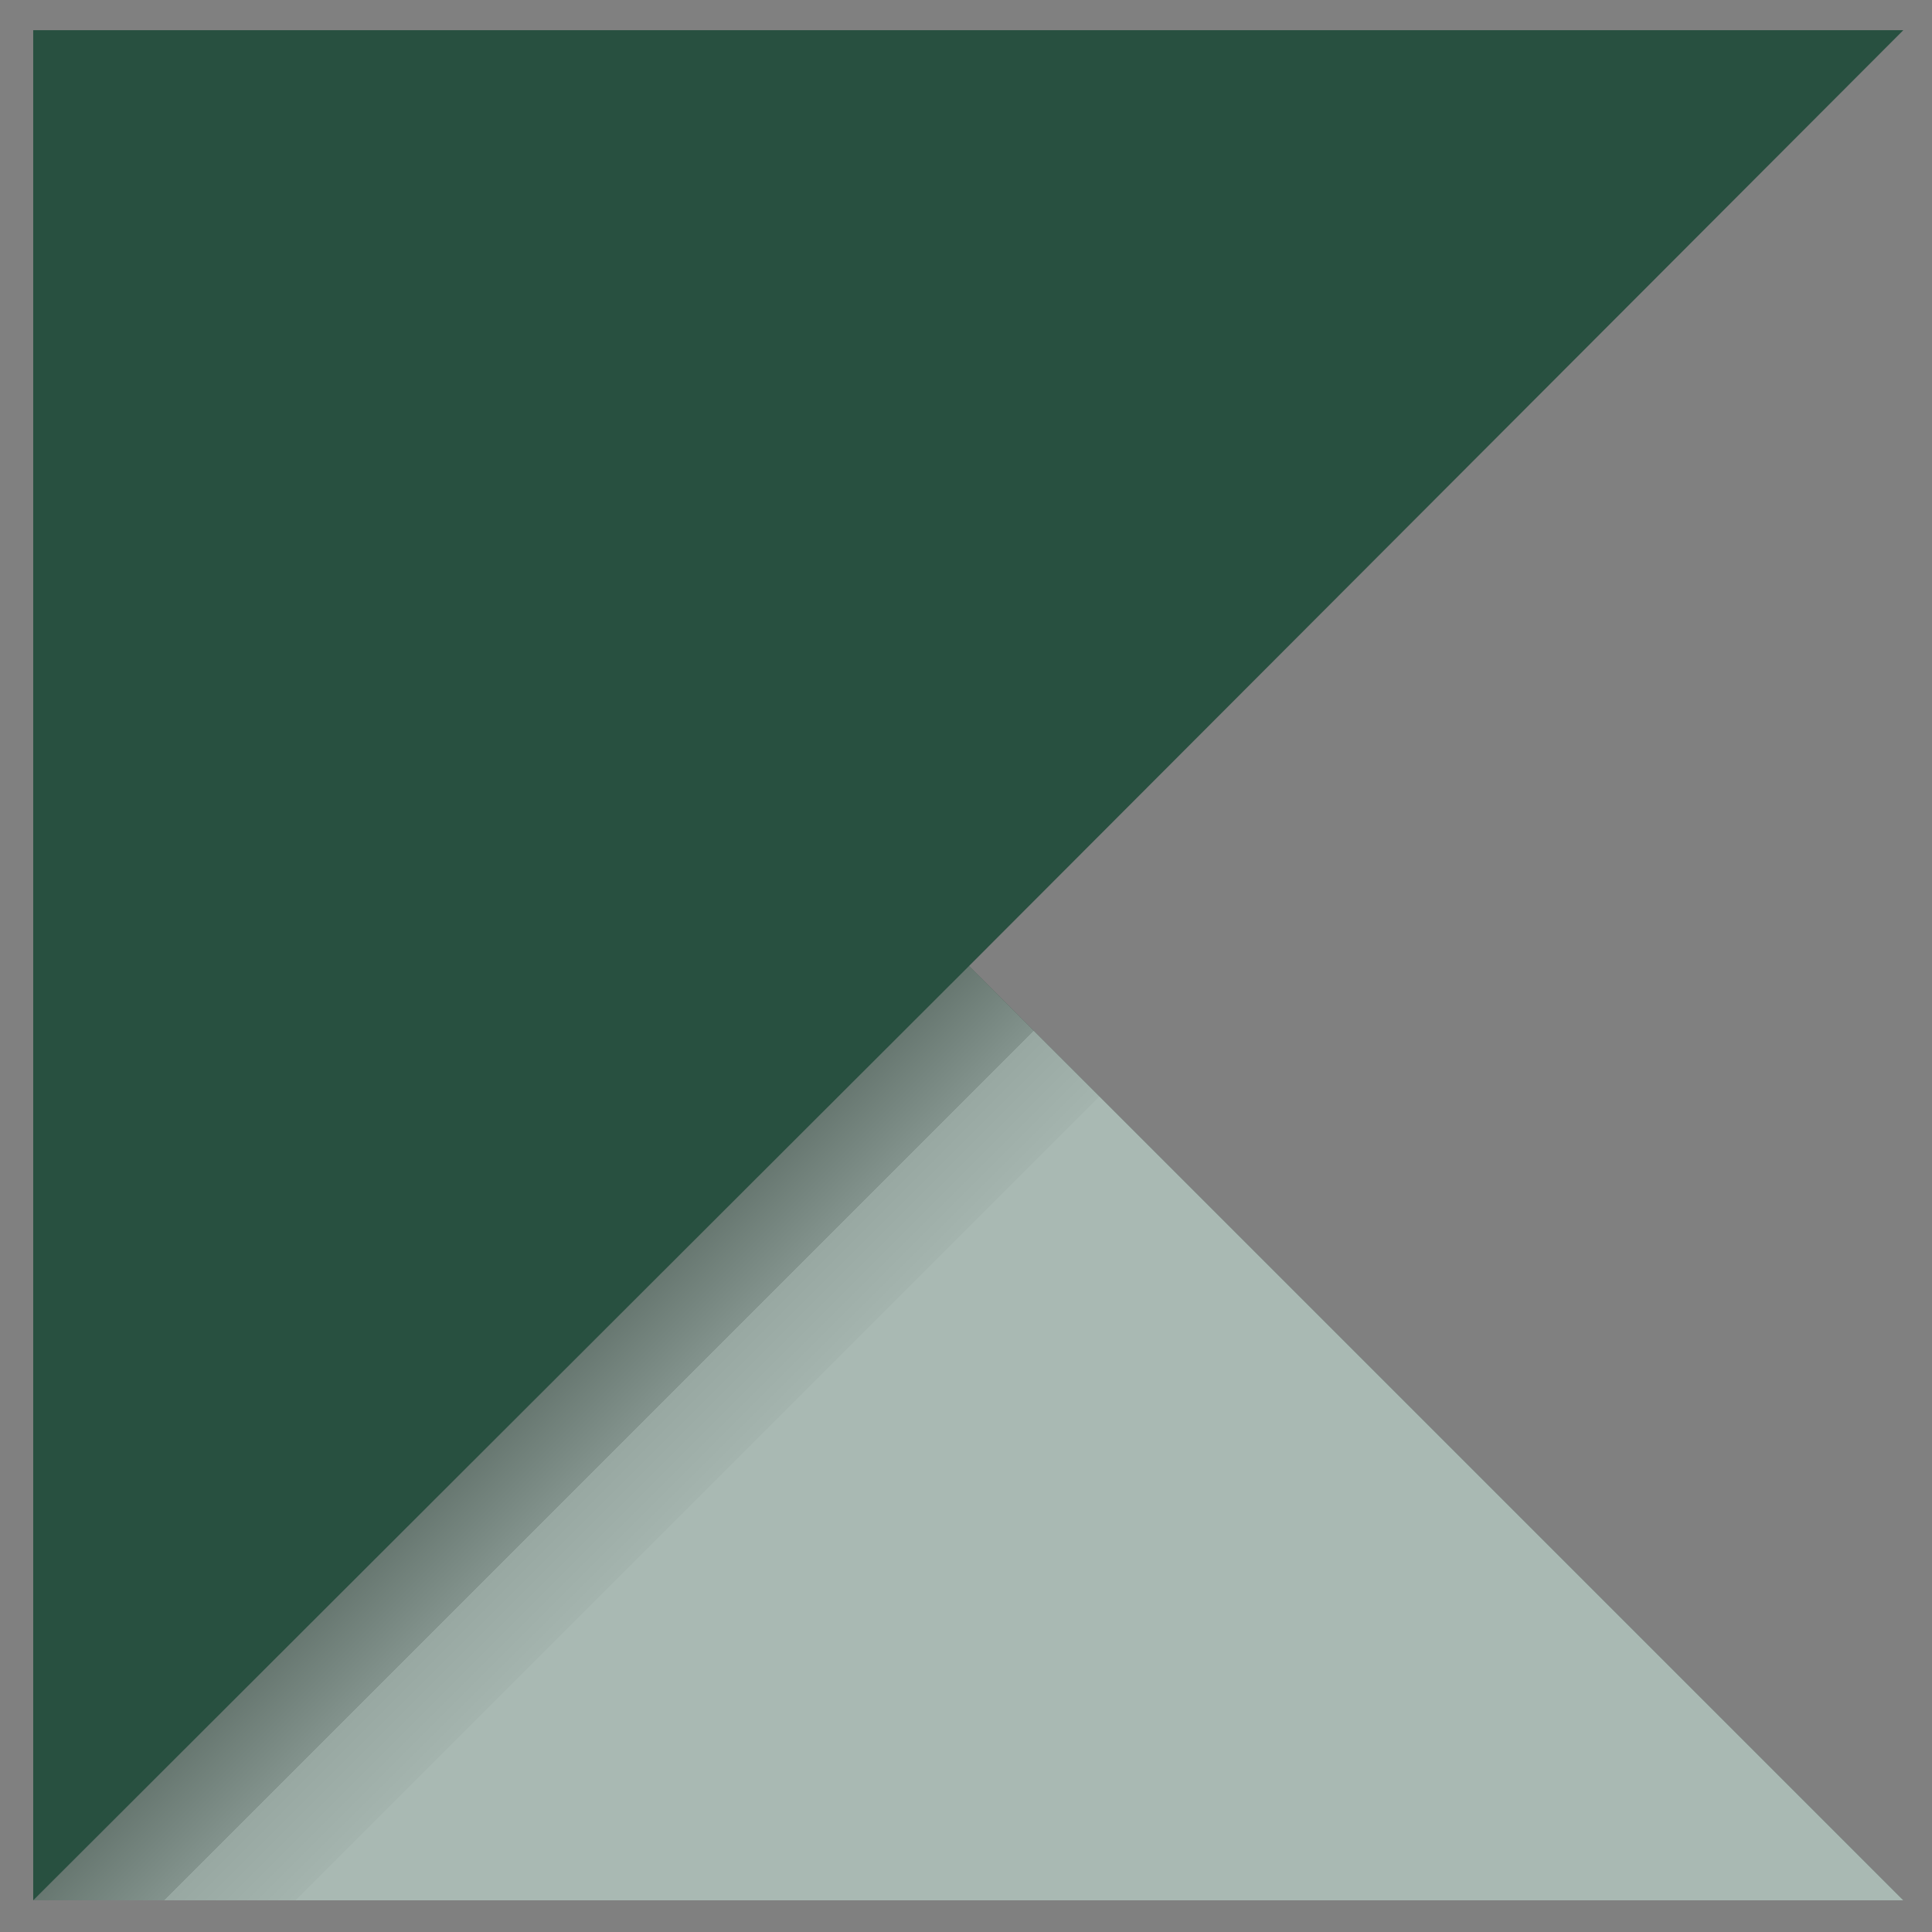
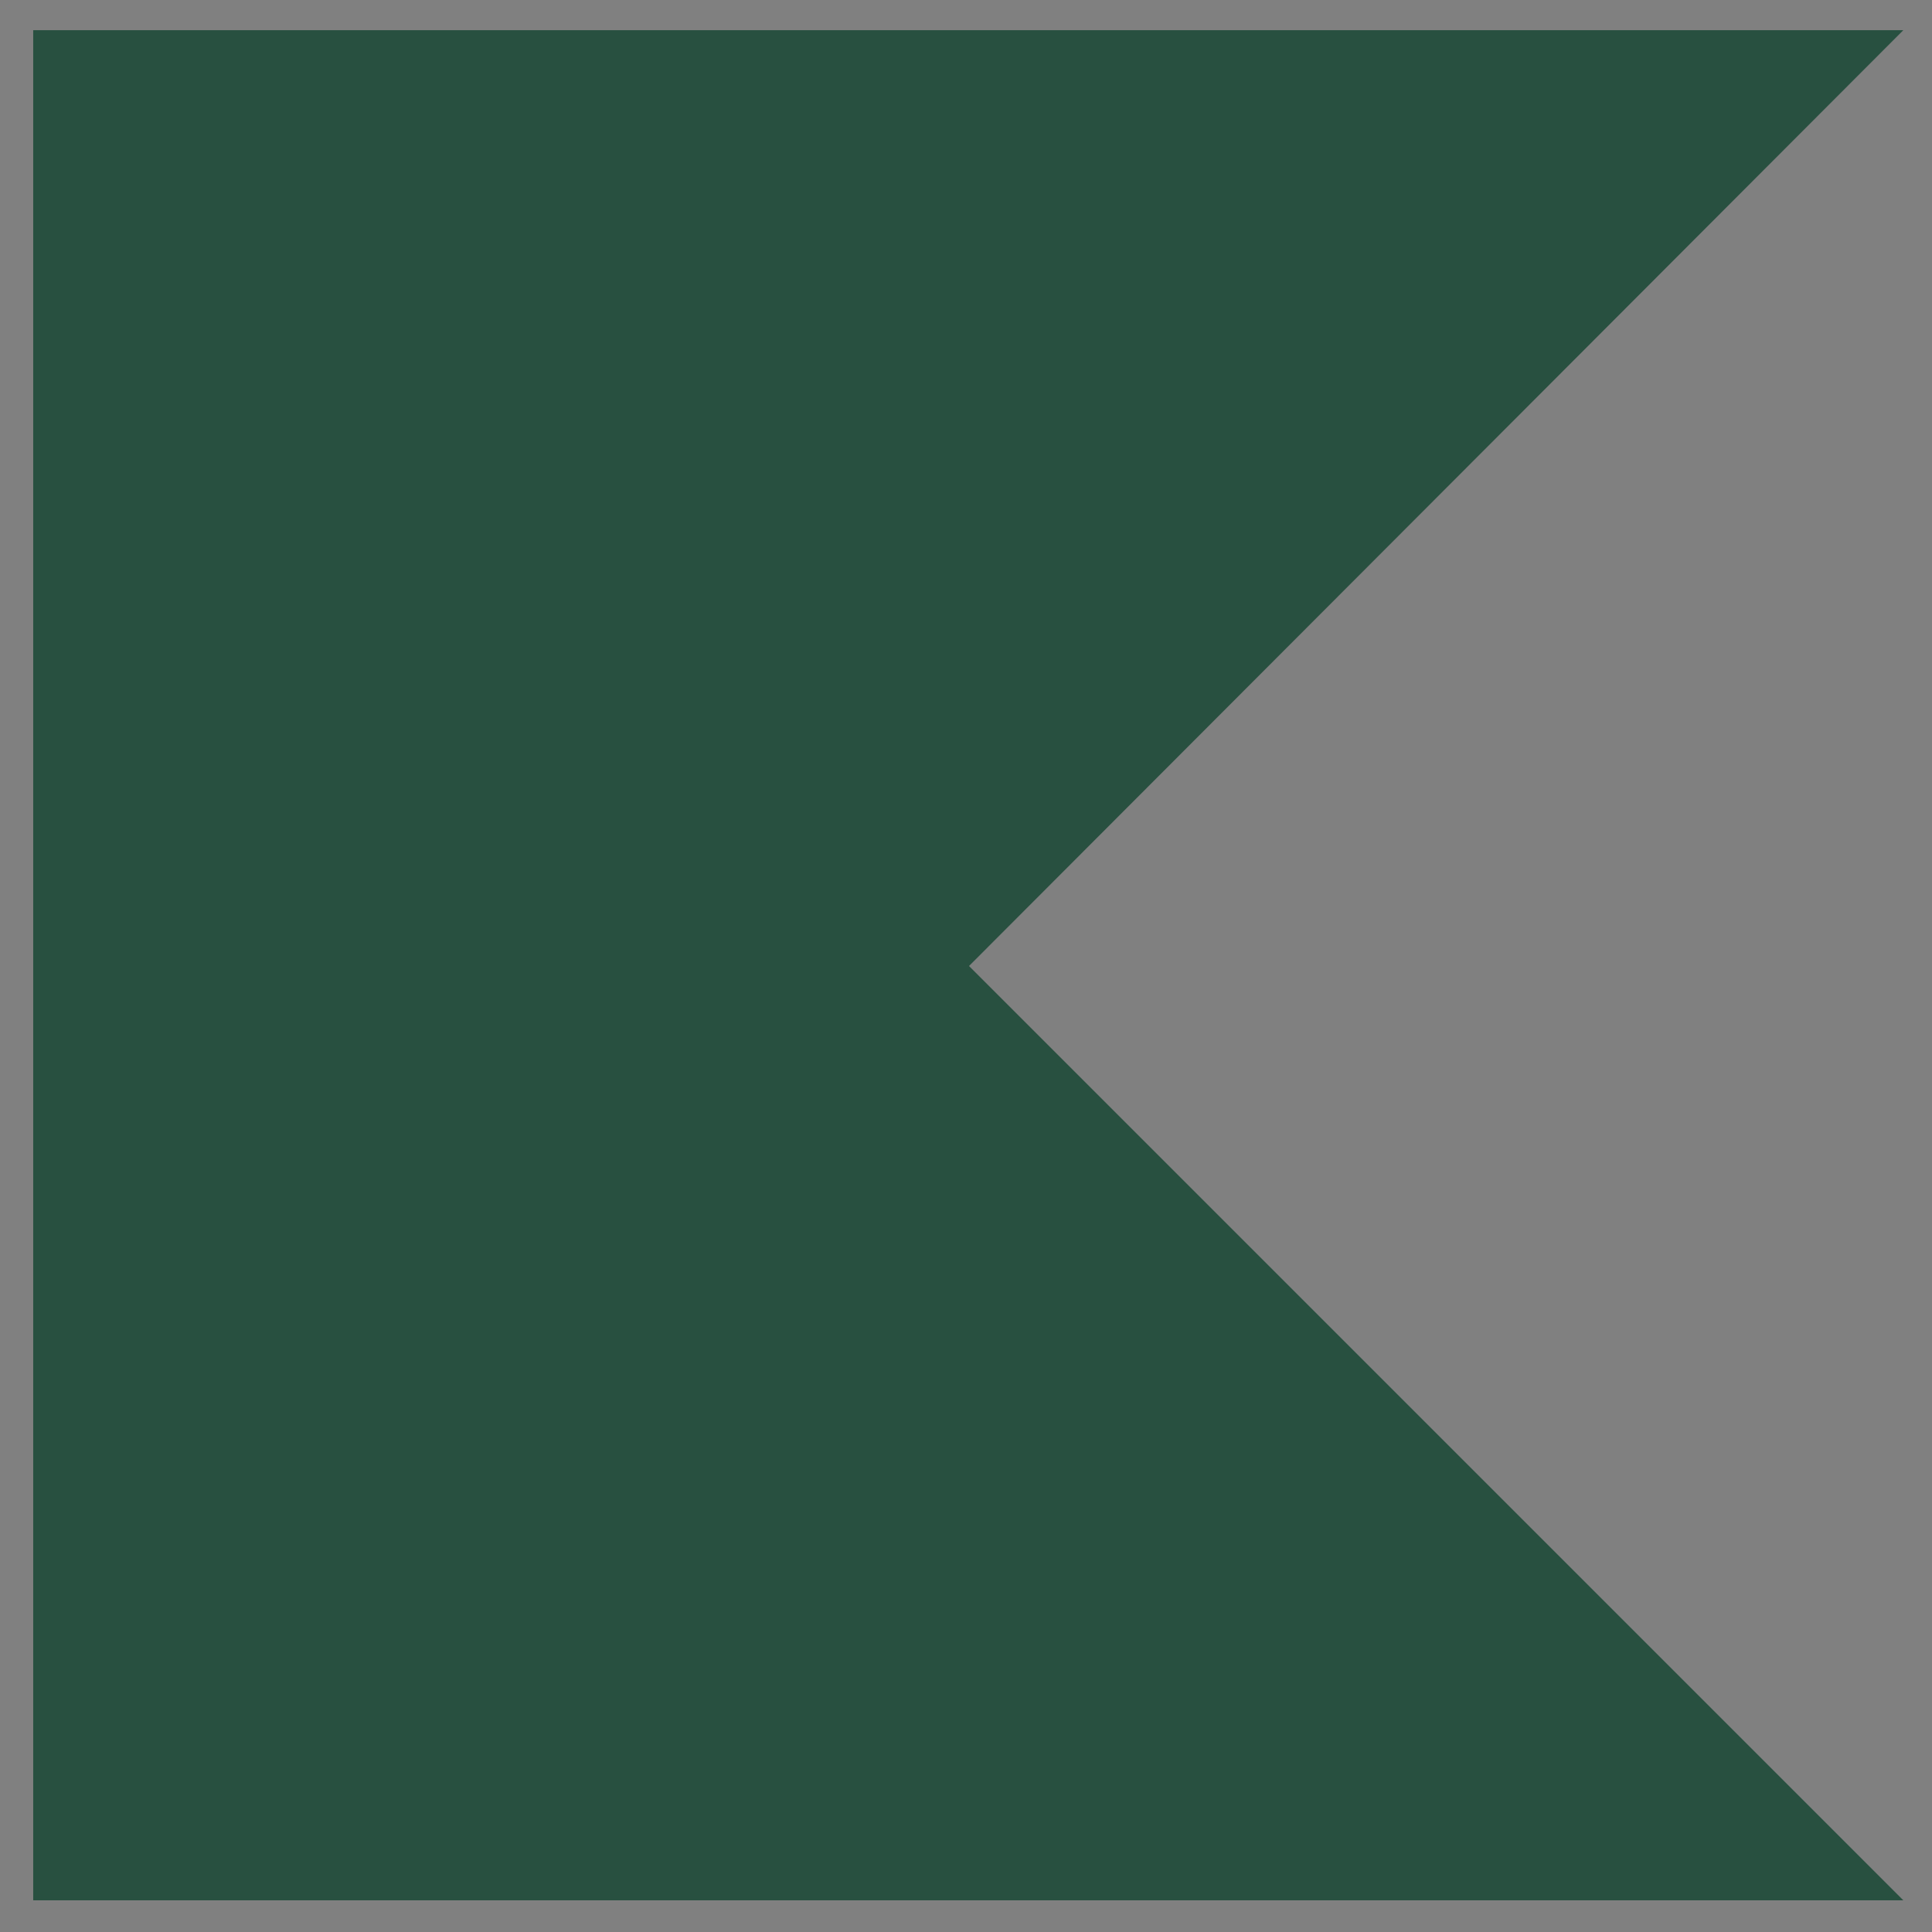
<svg xmlns="http://www.w3.org/2000/svg" version="1.1" viewBox="0 0 128 128">
  <rect x="0" y="0" width="128" height="128" fill="#808080" stroke="none" />
  <defs>
    <style>
      .cls-1 {
        fill: url(#Dégradé_sans_nom);
        mix-blend-mode: multiply;
        opacity: .6;
      }

      .cls-1, .cls-2 {
        isolation: isolate;
      }

      .cls-3 {
        fill: #285040;
      }
    </style>
    <linearGradient id="Dégradé_sans_nom" data-name="Dégradé sans nom" x1="-8125.9" y1="-8149.1" x2="-8140.4" y2="-8134.6" gradientTransform="translate(24038.8 -23910.7) scale(3 -3)" gradientUnits="userSpaceOnUse">
      <stop offset=".6" stop-color="#fff" />
      <stop offset=".6" stop-color="#f7f7f7" />
      <stop offset=".7" stop-color="#e2e2e2" />
      <stop offset=".7" stop-color="silver" />
      <stop offset=".8" stop-color="#919190" />
      <stop offset=".8" stop-color="#555554" />
      <stop offset=".8" stop-color="#3d3d3c" />
    </linearGradient>
  </defs>
  <g class="cls-2">
    <g id="aeko">
      <polygon class="cls-3" points="64.2 64 126.1 125.9 2.2 125.9 2.2 2 126.1 2 64.2 64" />
-       <polygon class="cls-1" points="72.1 71.9 126.1 125.9 2.2 125.9 64.2 64 64.2 64 72.1 71.9" />
    </g>
  </g>
</svg>